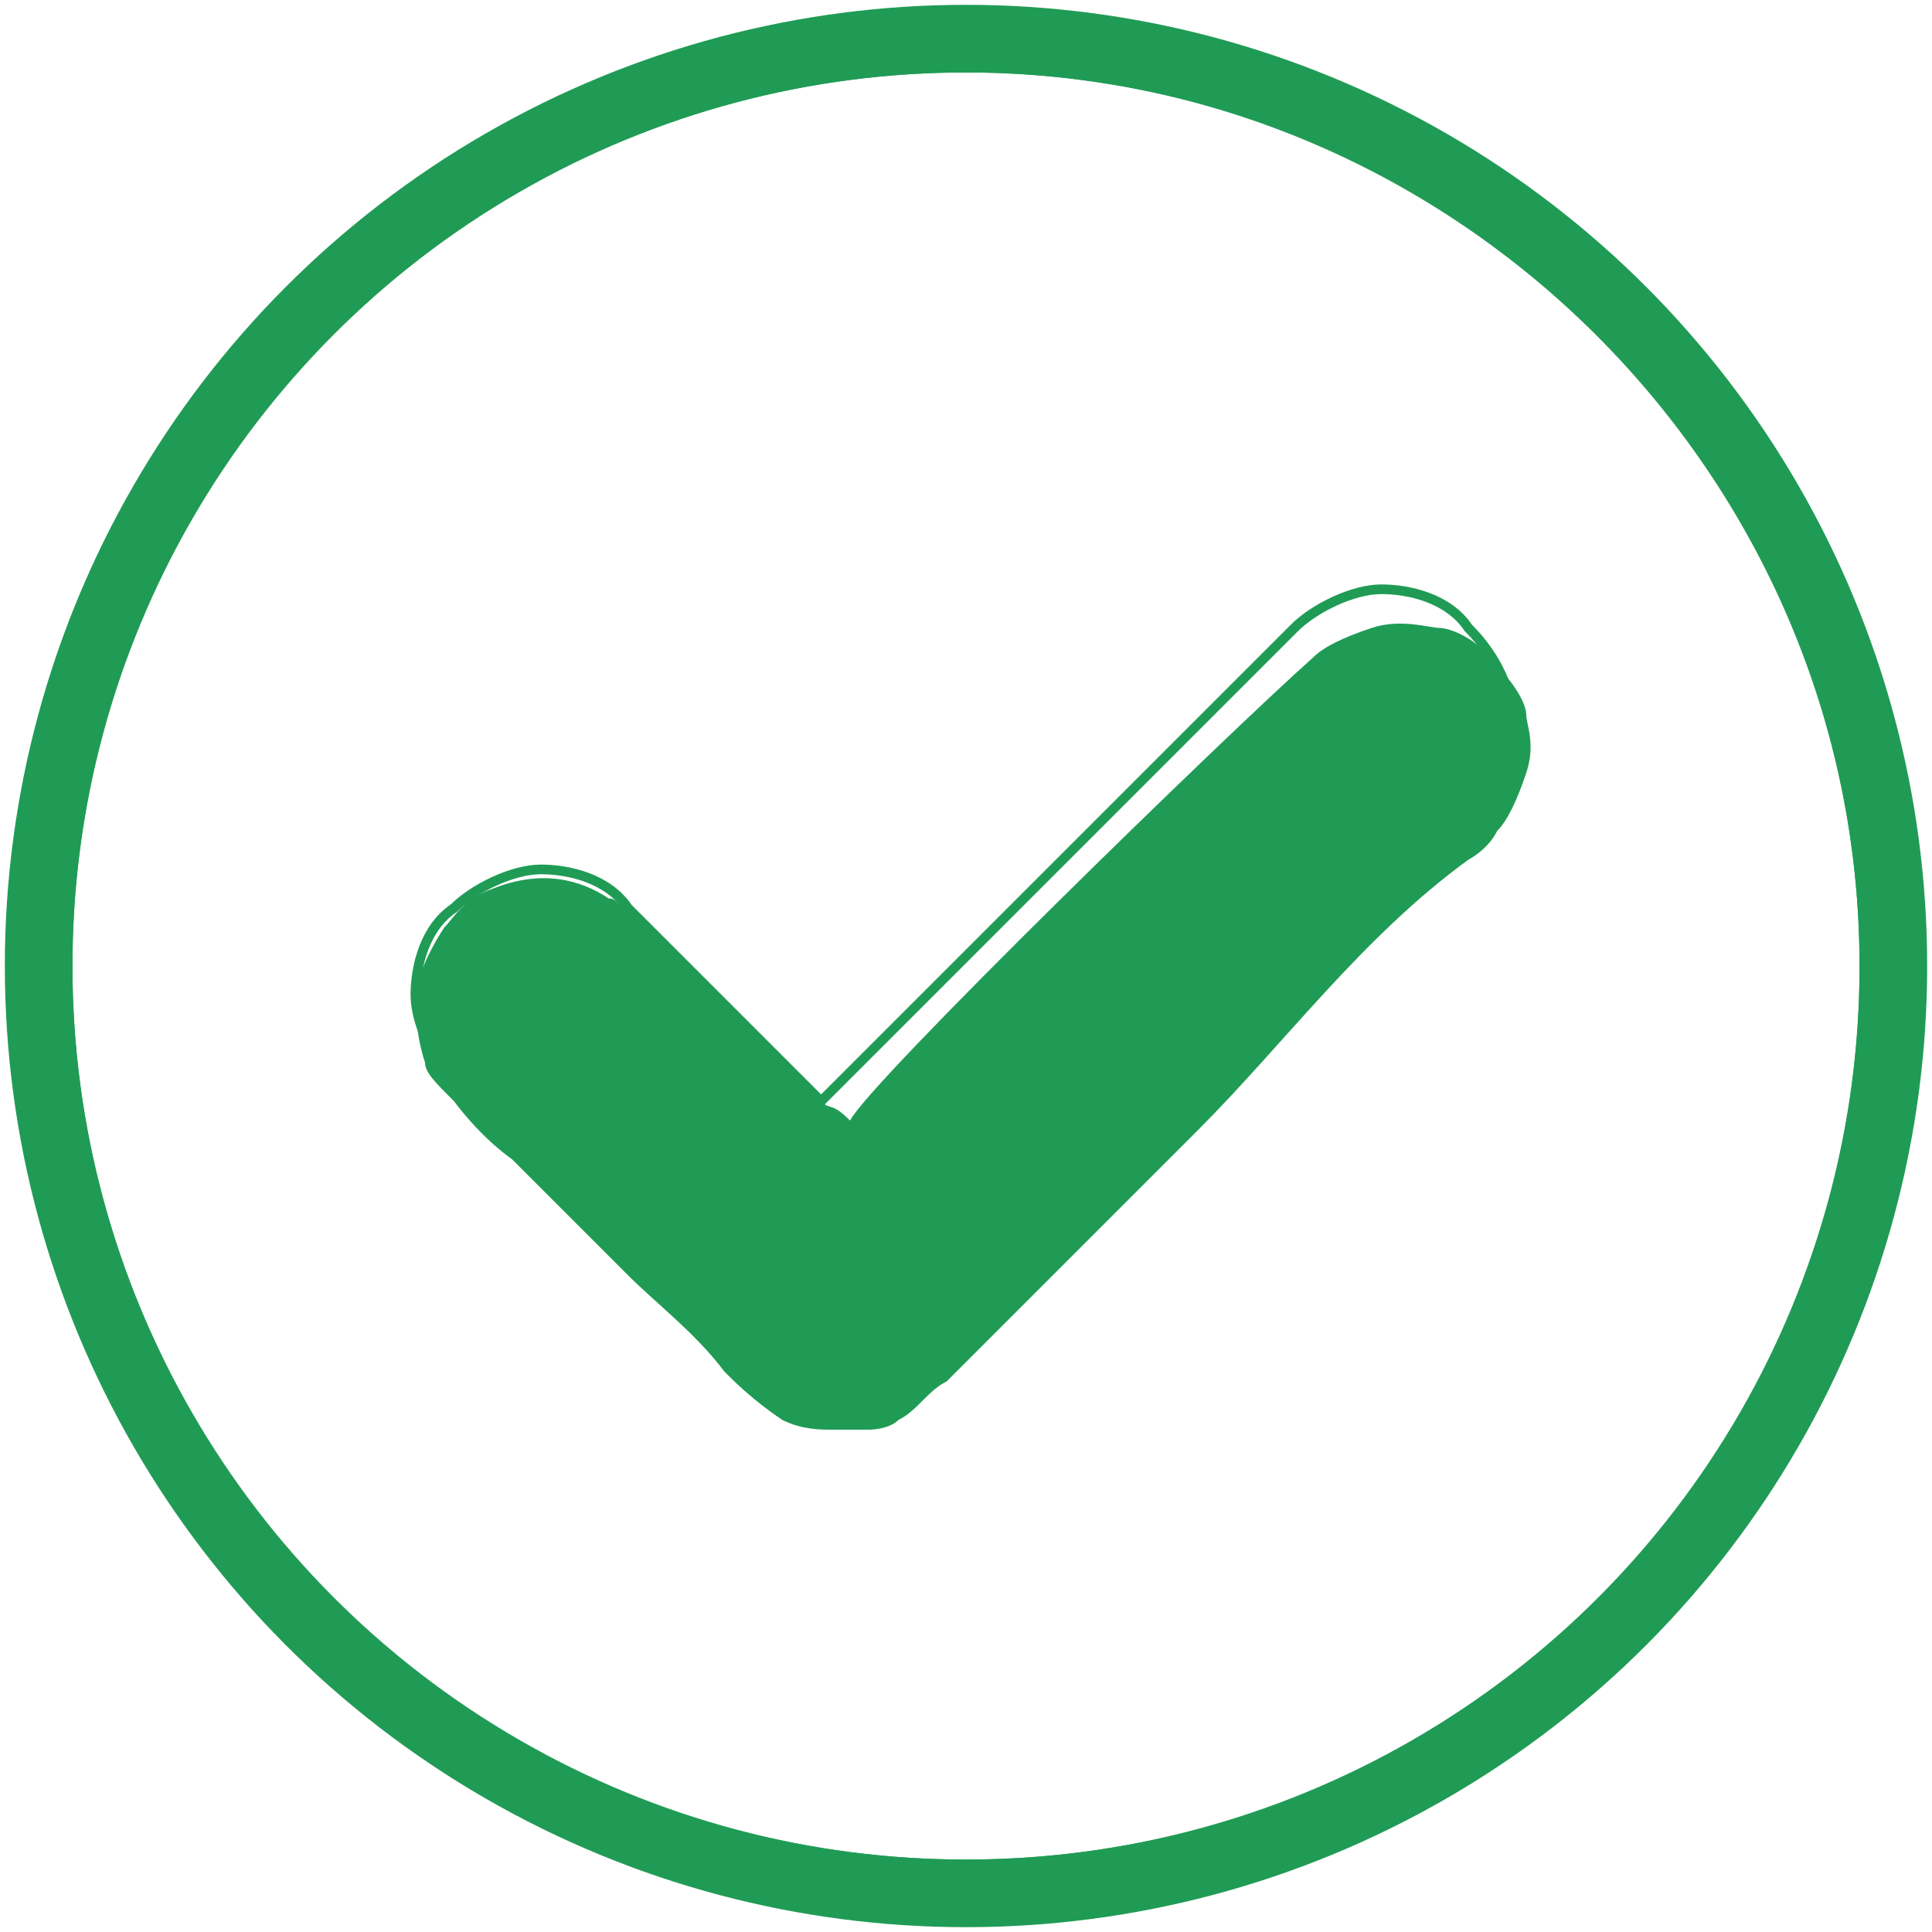
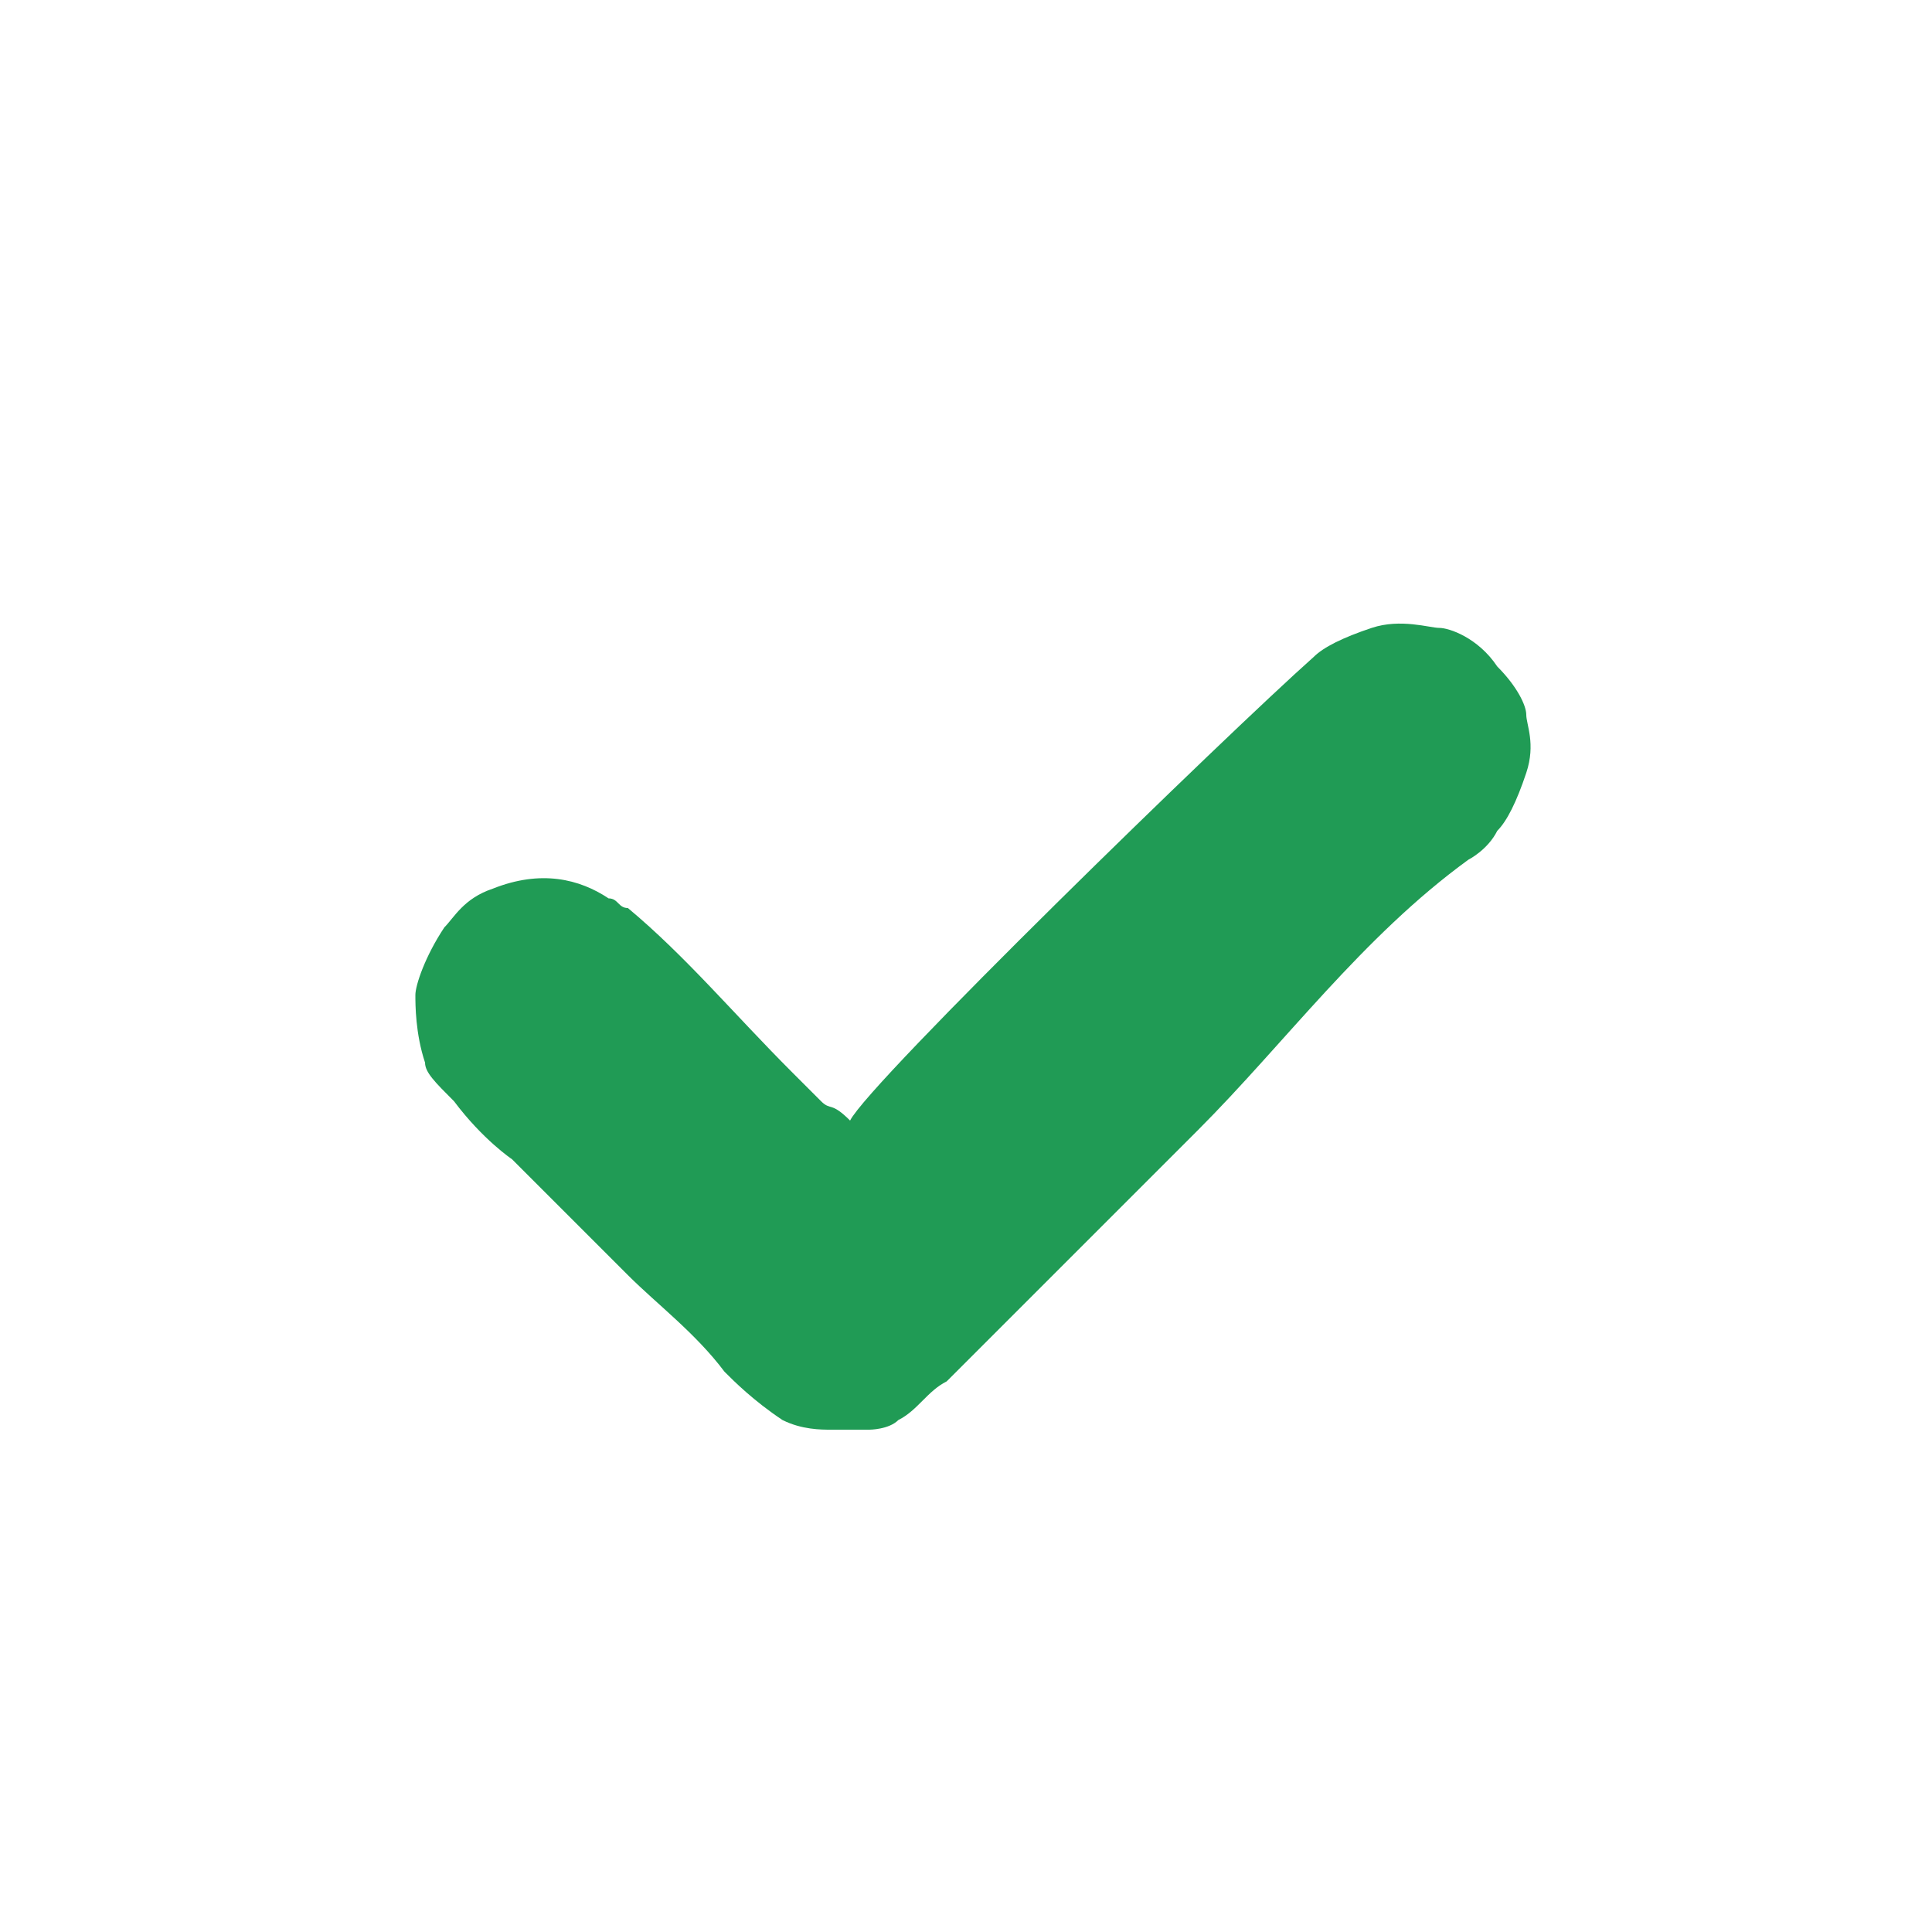
<svg xmlns="http://www.w3.org/2000/svg" x="0px" y="0px" viewBox="0 0 20 20" style="enable-background:new 0 0 20 20;" xml:space="preserve">
  <style type="text/css"> .st0{fill:#209B55;} .st1{fill:none;stroke:#209B55;stroke-width:0.1;stroke-miterlimit:10;} .st2{fill:none;stroke:#209B55;stroke-width:0.7;stroke-miterlimit:10;} </style>
  <g id="Слой_2">
    <path class="st0" d="M8.5,11.4c-0.1-0.1-0.3-0.3-0.3-0.3c-0.6-0.6-1.1-1.2-1.7-1.7c-0.1,0-0.1-0.1-0.2-0.1C6,9.1,5.6,9,5.1,9.2 C4.8,9.3,4.7,9.5,4.6,9.6c-0.2,0.3-0.3,0.6-0.3,0.7c0,0.1,0,0.4,0.1,0.7c0,0.1,0.1,0.2,0.3,0.4c0.3,0.4,0.6,0.6,0.6,0.6 c0.2,0.2,0.5,0.5,1.2,1.2c0.3,0.3,0.7,0.6,1,1c0.1,0.1,0.3,0.3,0.6,0.5c0.2,0.1,0.4,0.1,0.5,0.1c0.2,0,0.3,0,0.4,0 c0,0,0.2,0,0.3-0.1c0.2-0.1,0.3-0.3,0.5-0.4c0.2-0.2,0.4-0.4,0.6-0.6c0,0,0.2-0.2,0.7-0.7c0.6-0.6,1.3-1.3,1.3-1.3 c0.9-0.9,1.7-2,2.8-2.8c0,0,0.2-0.1,0.3-0.3c0.1-0.1,0.2-0.3,0.3-0.6c0.1-0.3,0-0.5,0-0.6c0-0.1-0.1-0.3-0.3-0.5 c-0.2-0.3-0.5-0.4-0.6-0.4c-0.1,0-0.4-0.1-0.7,0c-0.3,0.1-0.5,0.2-0.6,0.3c-0.9,0.8-4.6,4.4-4.8,4.8C8.6,11.4,8.6,11.5,8.5,11.4 C8.5,11.5,8.5,11.5,8.5,11.4z" />
  </g>
  <g id="Слой_1">
-     <path class="st1" d="M10,0.7c-5.1,0-9.3,4.1-9.3,9.3c0,5.1,4.1,9.3,9.3,9.3c5.1,0,9.3-4.1,9.3-9.3C19.3,4.9,15.1,0.7,10,0.7z M15.3,8.4l-5.8,5.8c-0.2,0.2-0.6,0.4-0.9,0.4s-0.7-0.1-0.9-0.4l-3-3c-0.2-0.2-0.4-0.6-0.4-0.9c0-0.3,0.1-0.7,0.4-0.9 c0.2-0.2,0.6-0.4,0.9-0.4c0.3,0,0.7,0.1,0.9,0.4l2,2l4.9-4.9c0.2-0.2,0.6-0.4,0.9-0.4c0.3,0,0.7,0.1,0.9,0.4 C15.8,7.1,15.8,7.9,15.3,8.4z" />
-     <circle class="st2" cx="10" cy="10" r="9.6" />
-   </g>
+     </g>
</svg>